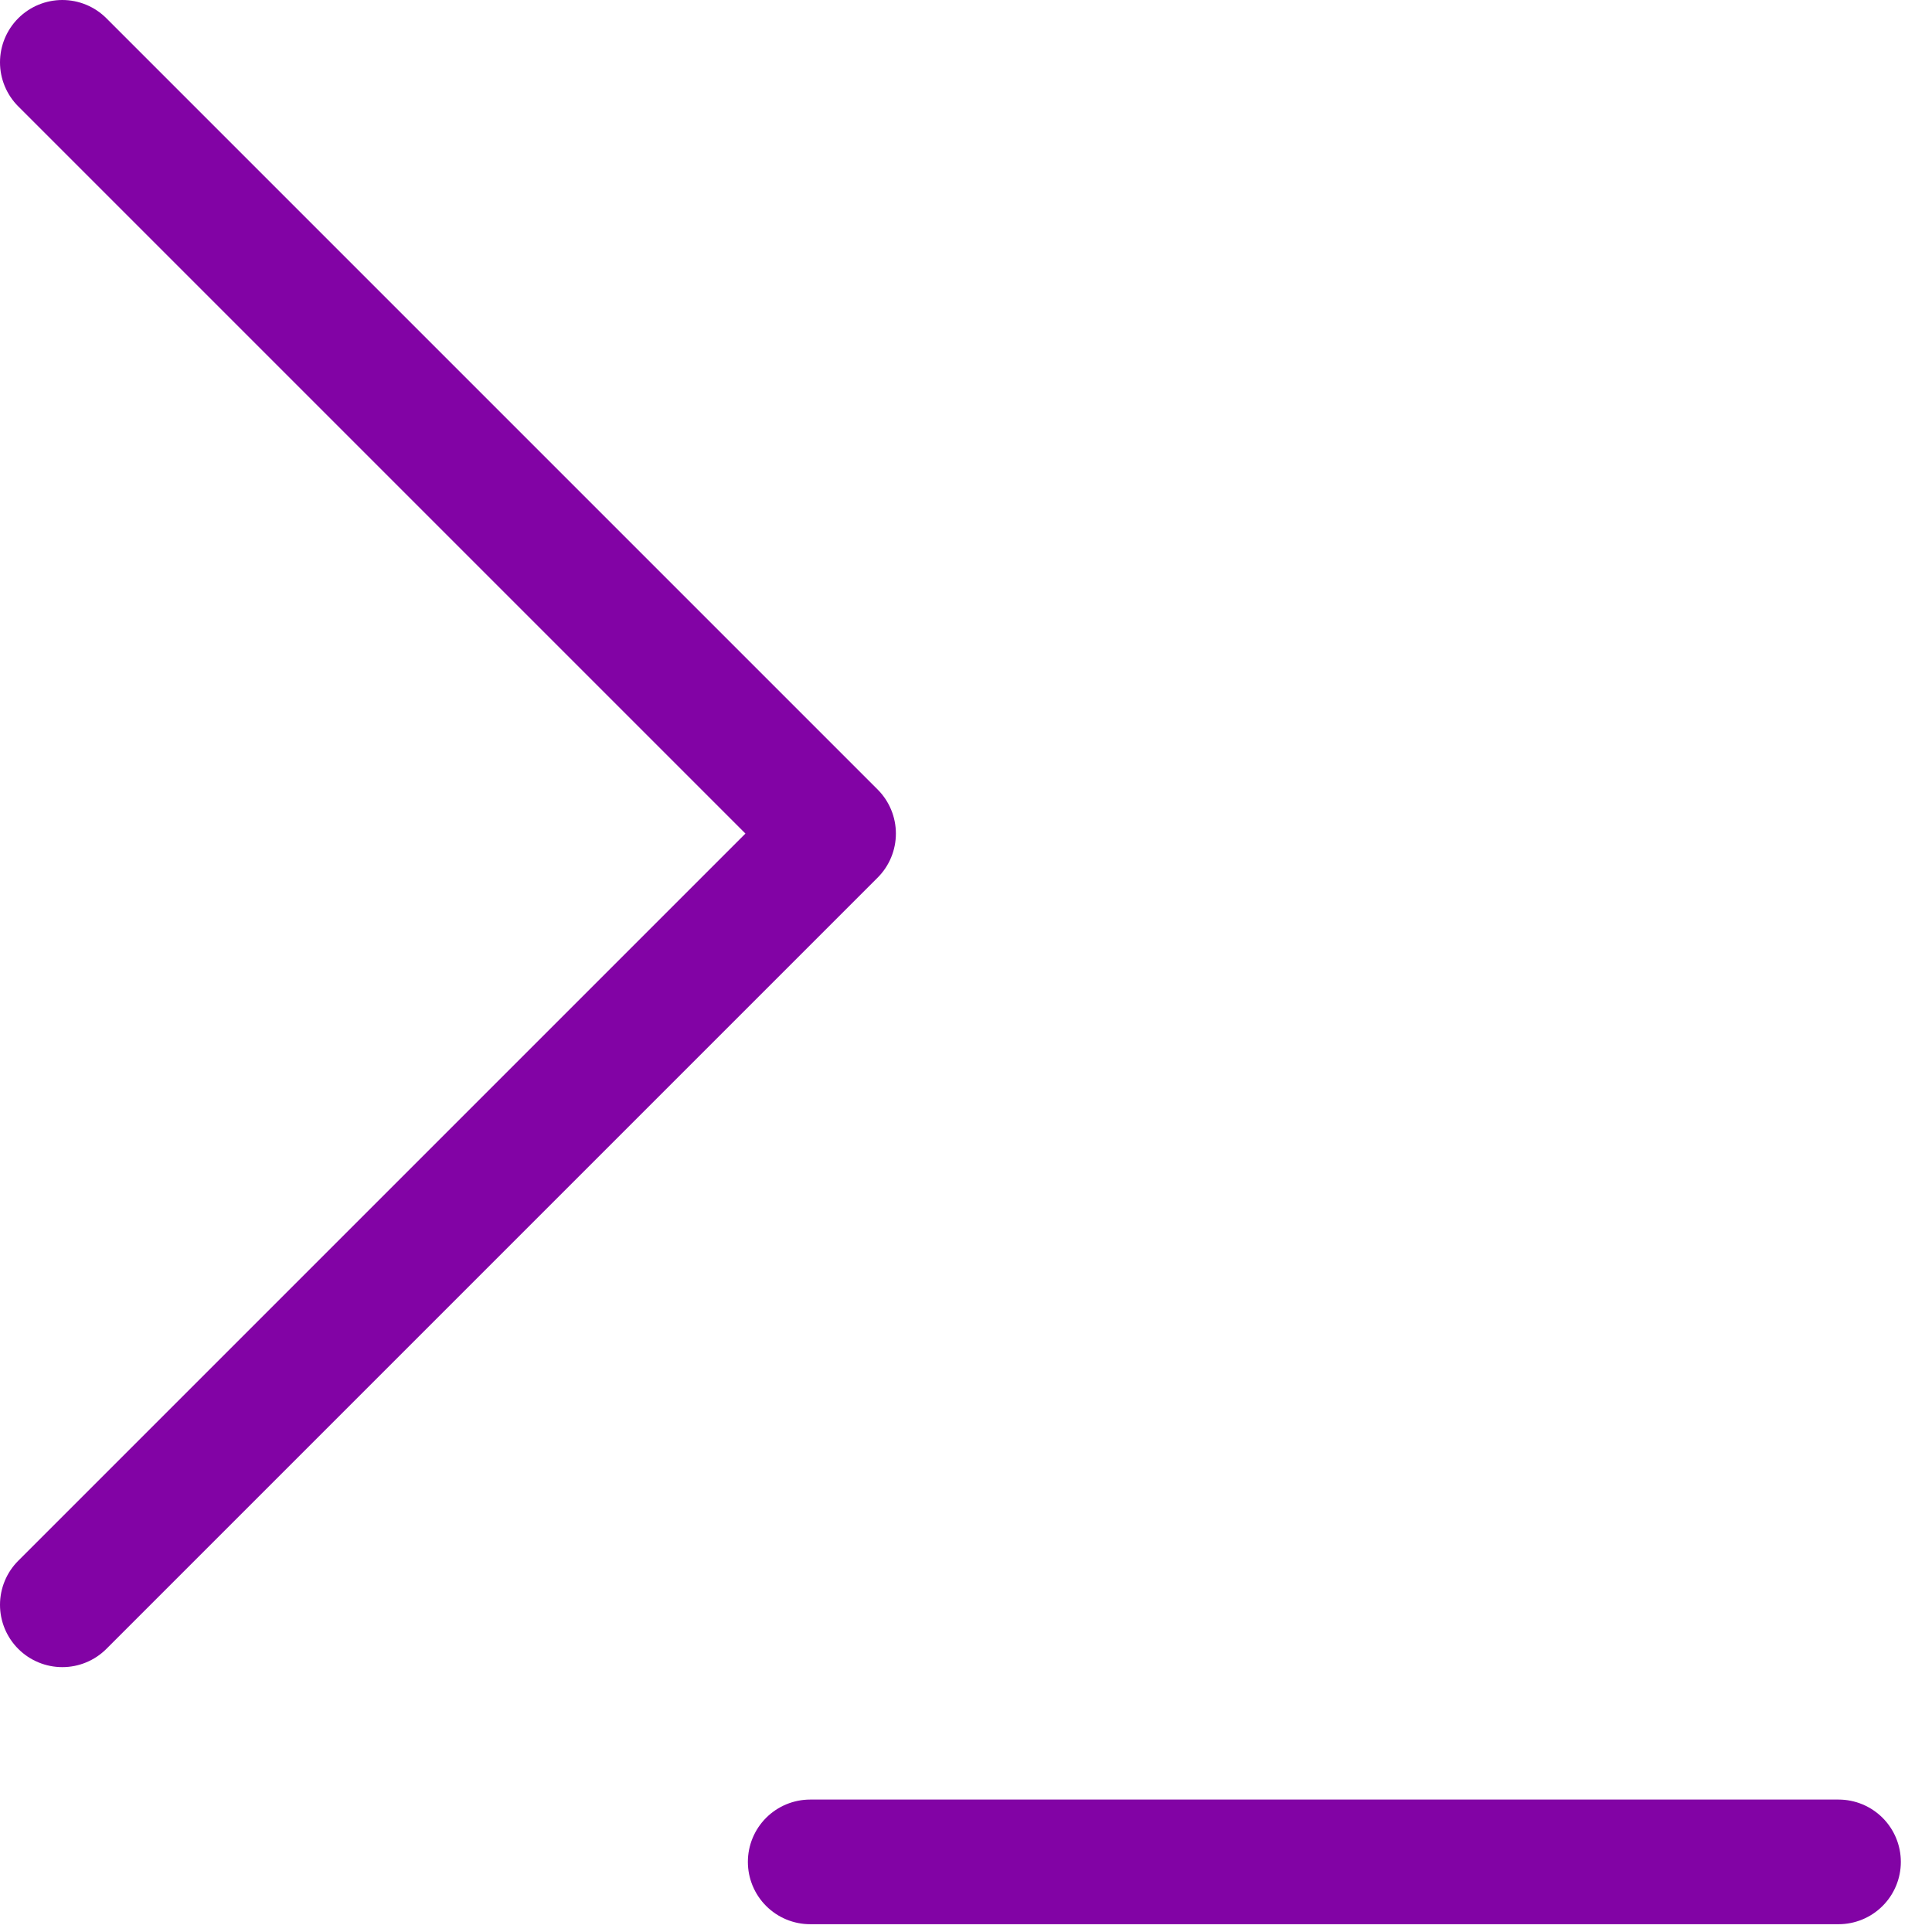
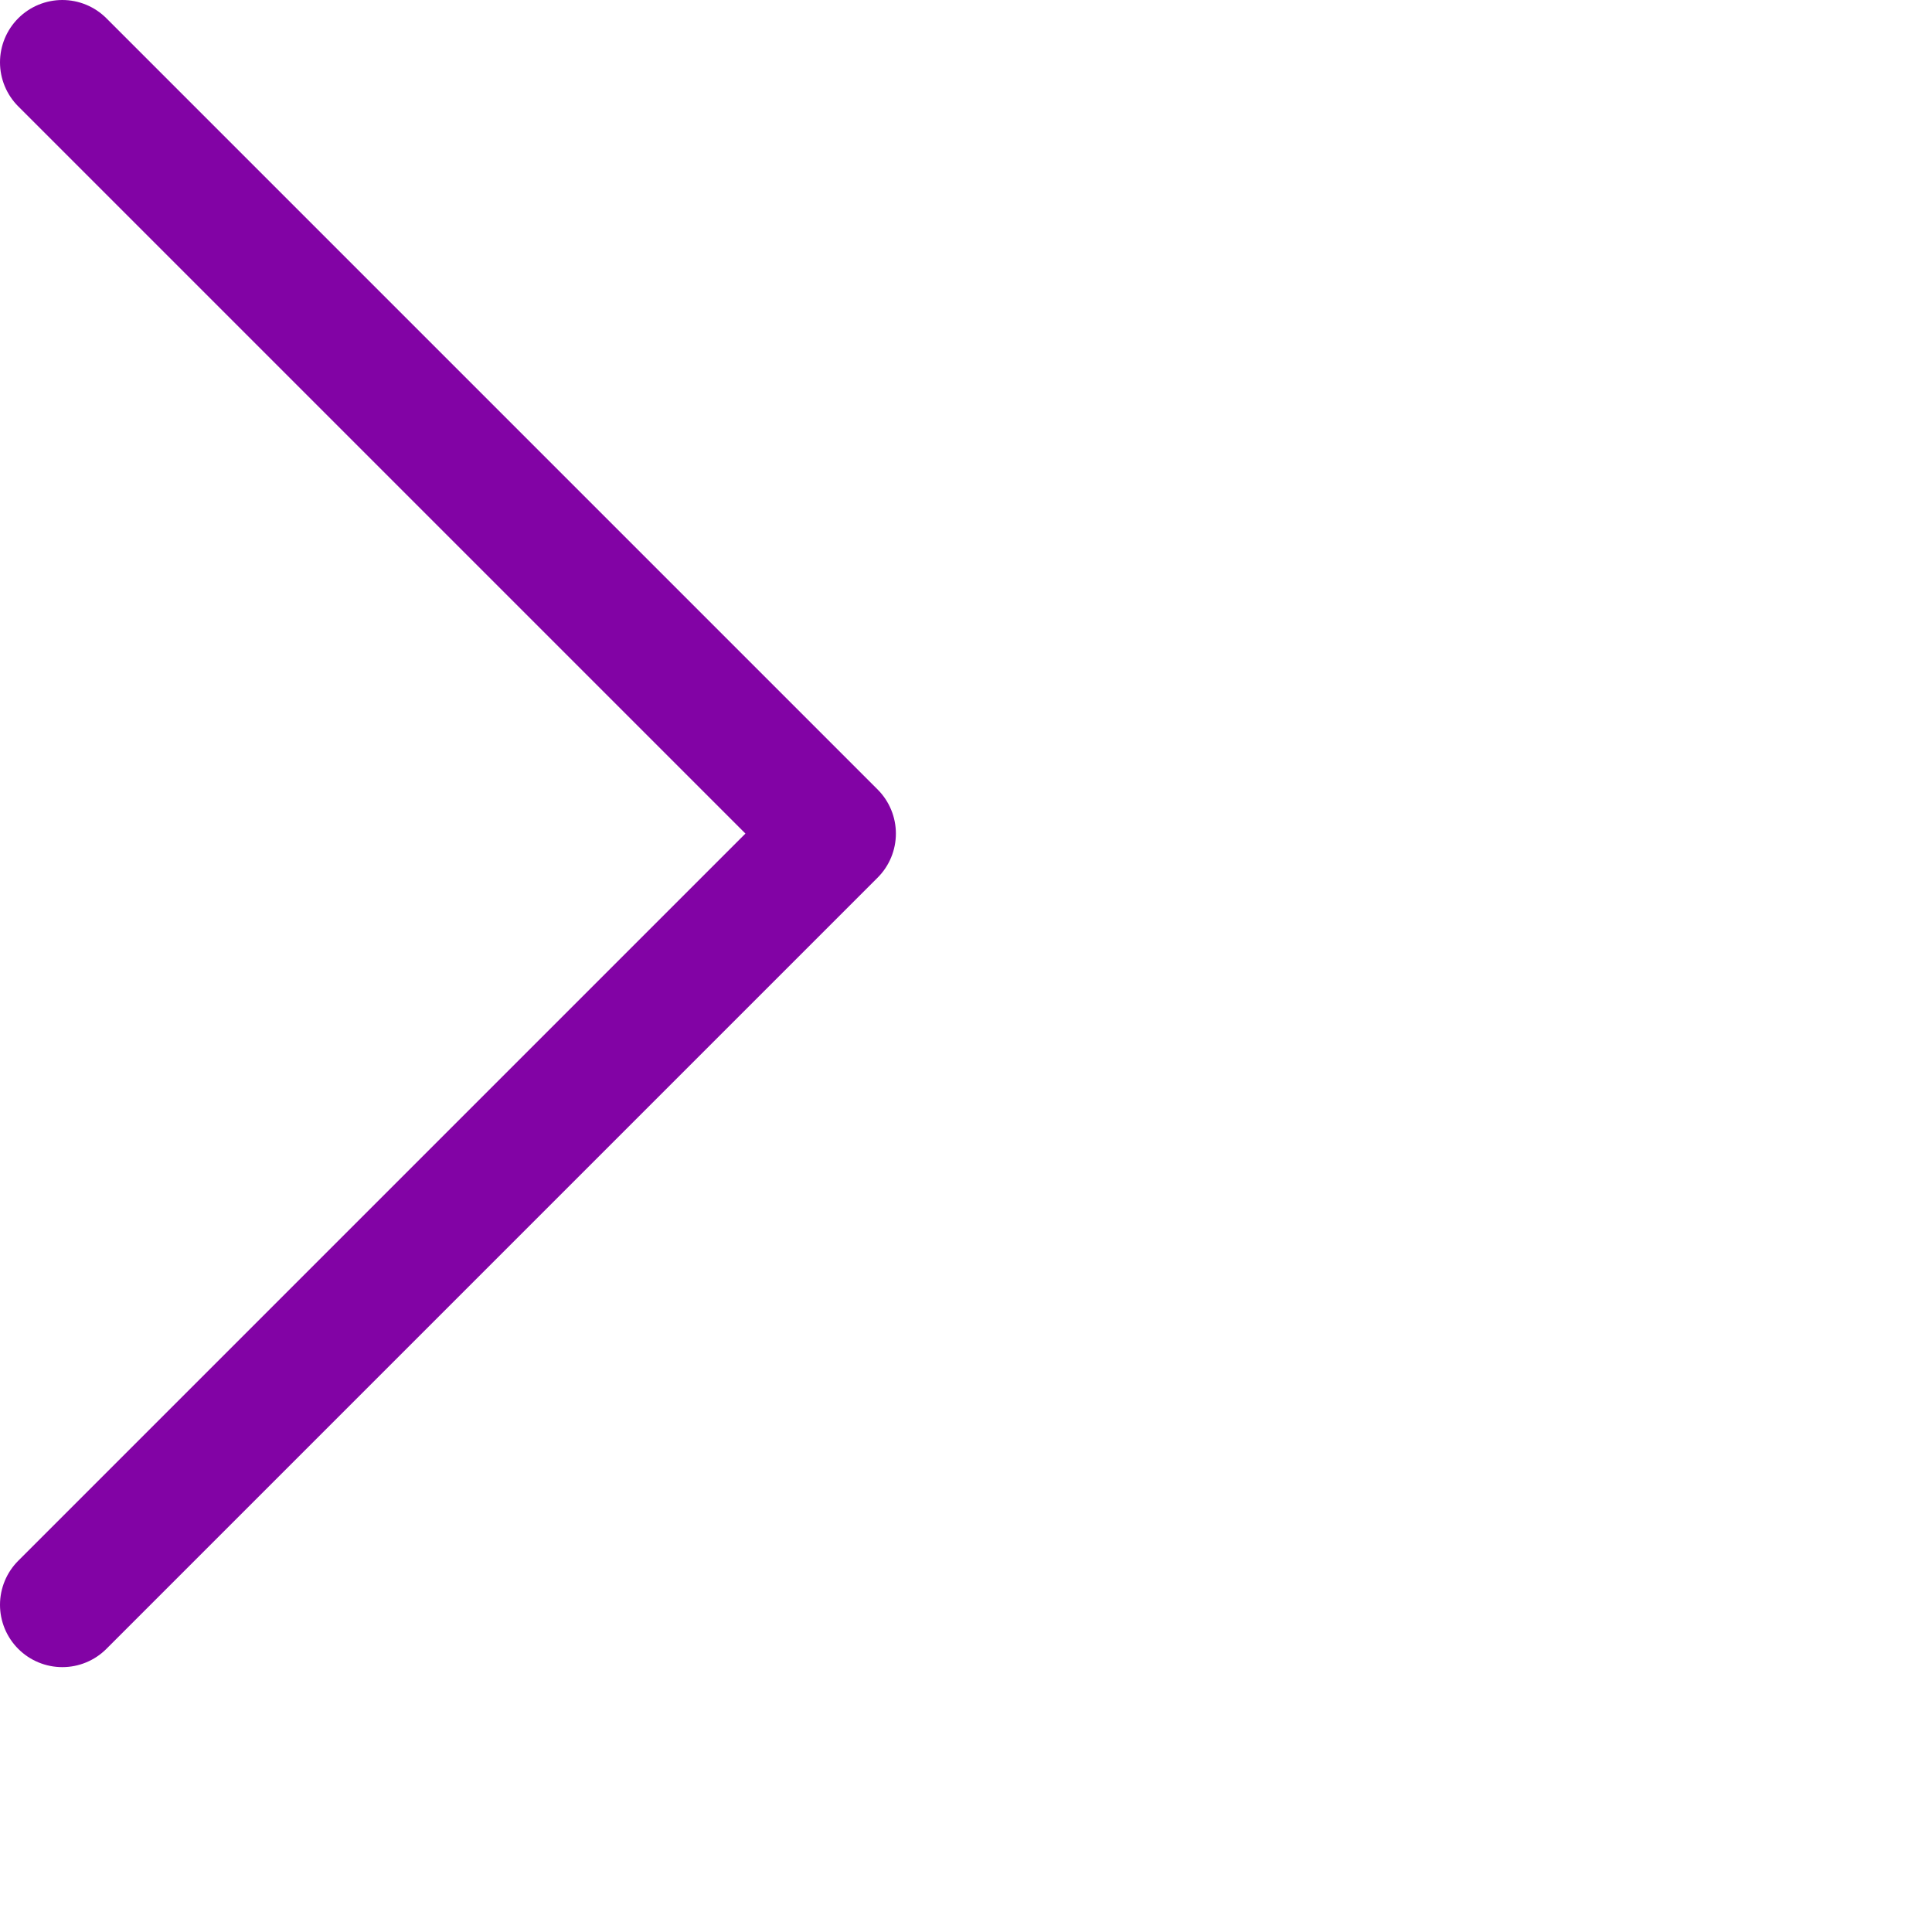
<svg xmlns="http://www.w3.org/2000/svg" width="31" height="31" viewBox="0 0 31 31" fill="none">
  <path d="M1 25.75L13.375 13.375L1 1" stroke="#8203A5" stroke-width="2" stroke-linecap="round" stroke-linejoin="round" />
-   <path d="M13 29.875H29.5" stroke="#8203A5" stroke-width="2" stroke-linecap="round" stroke-linejoin="round" />
</svg>